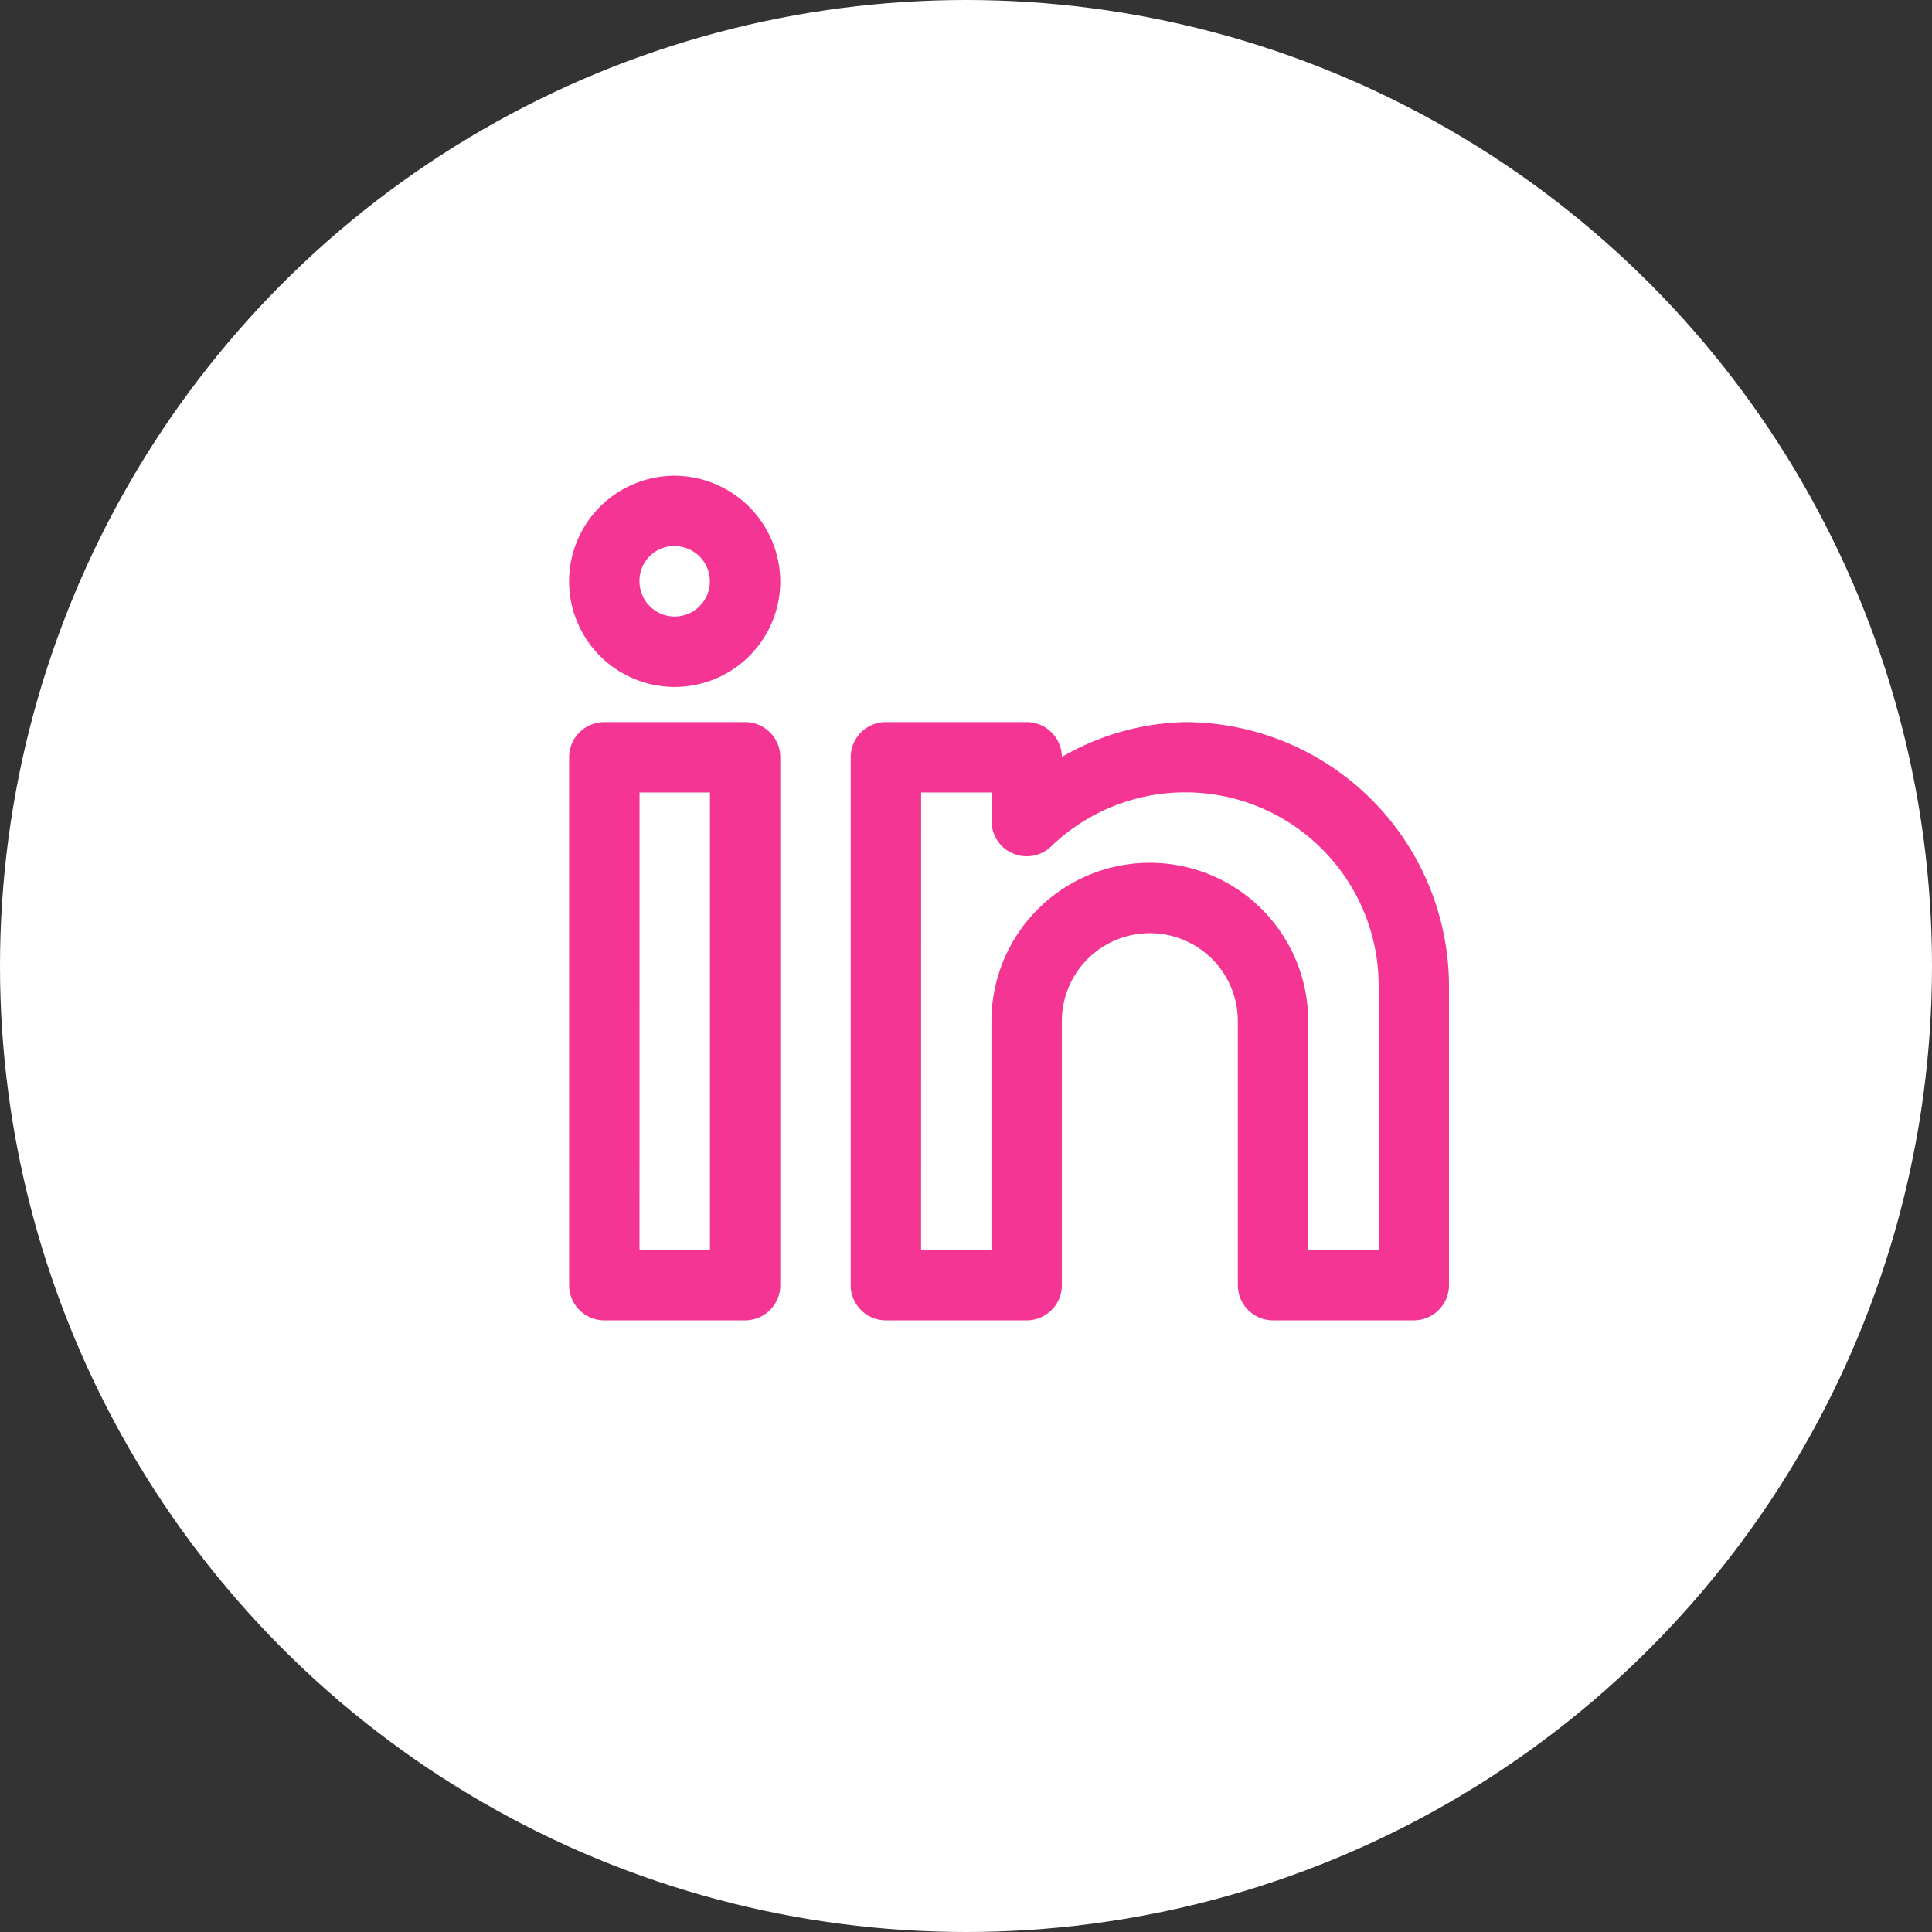
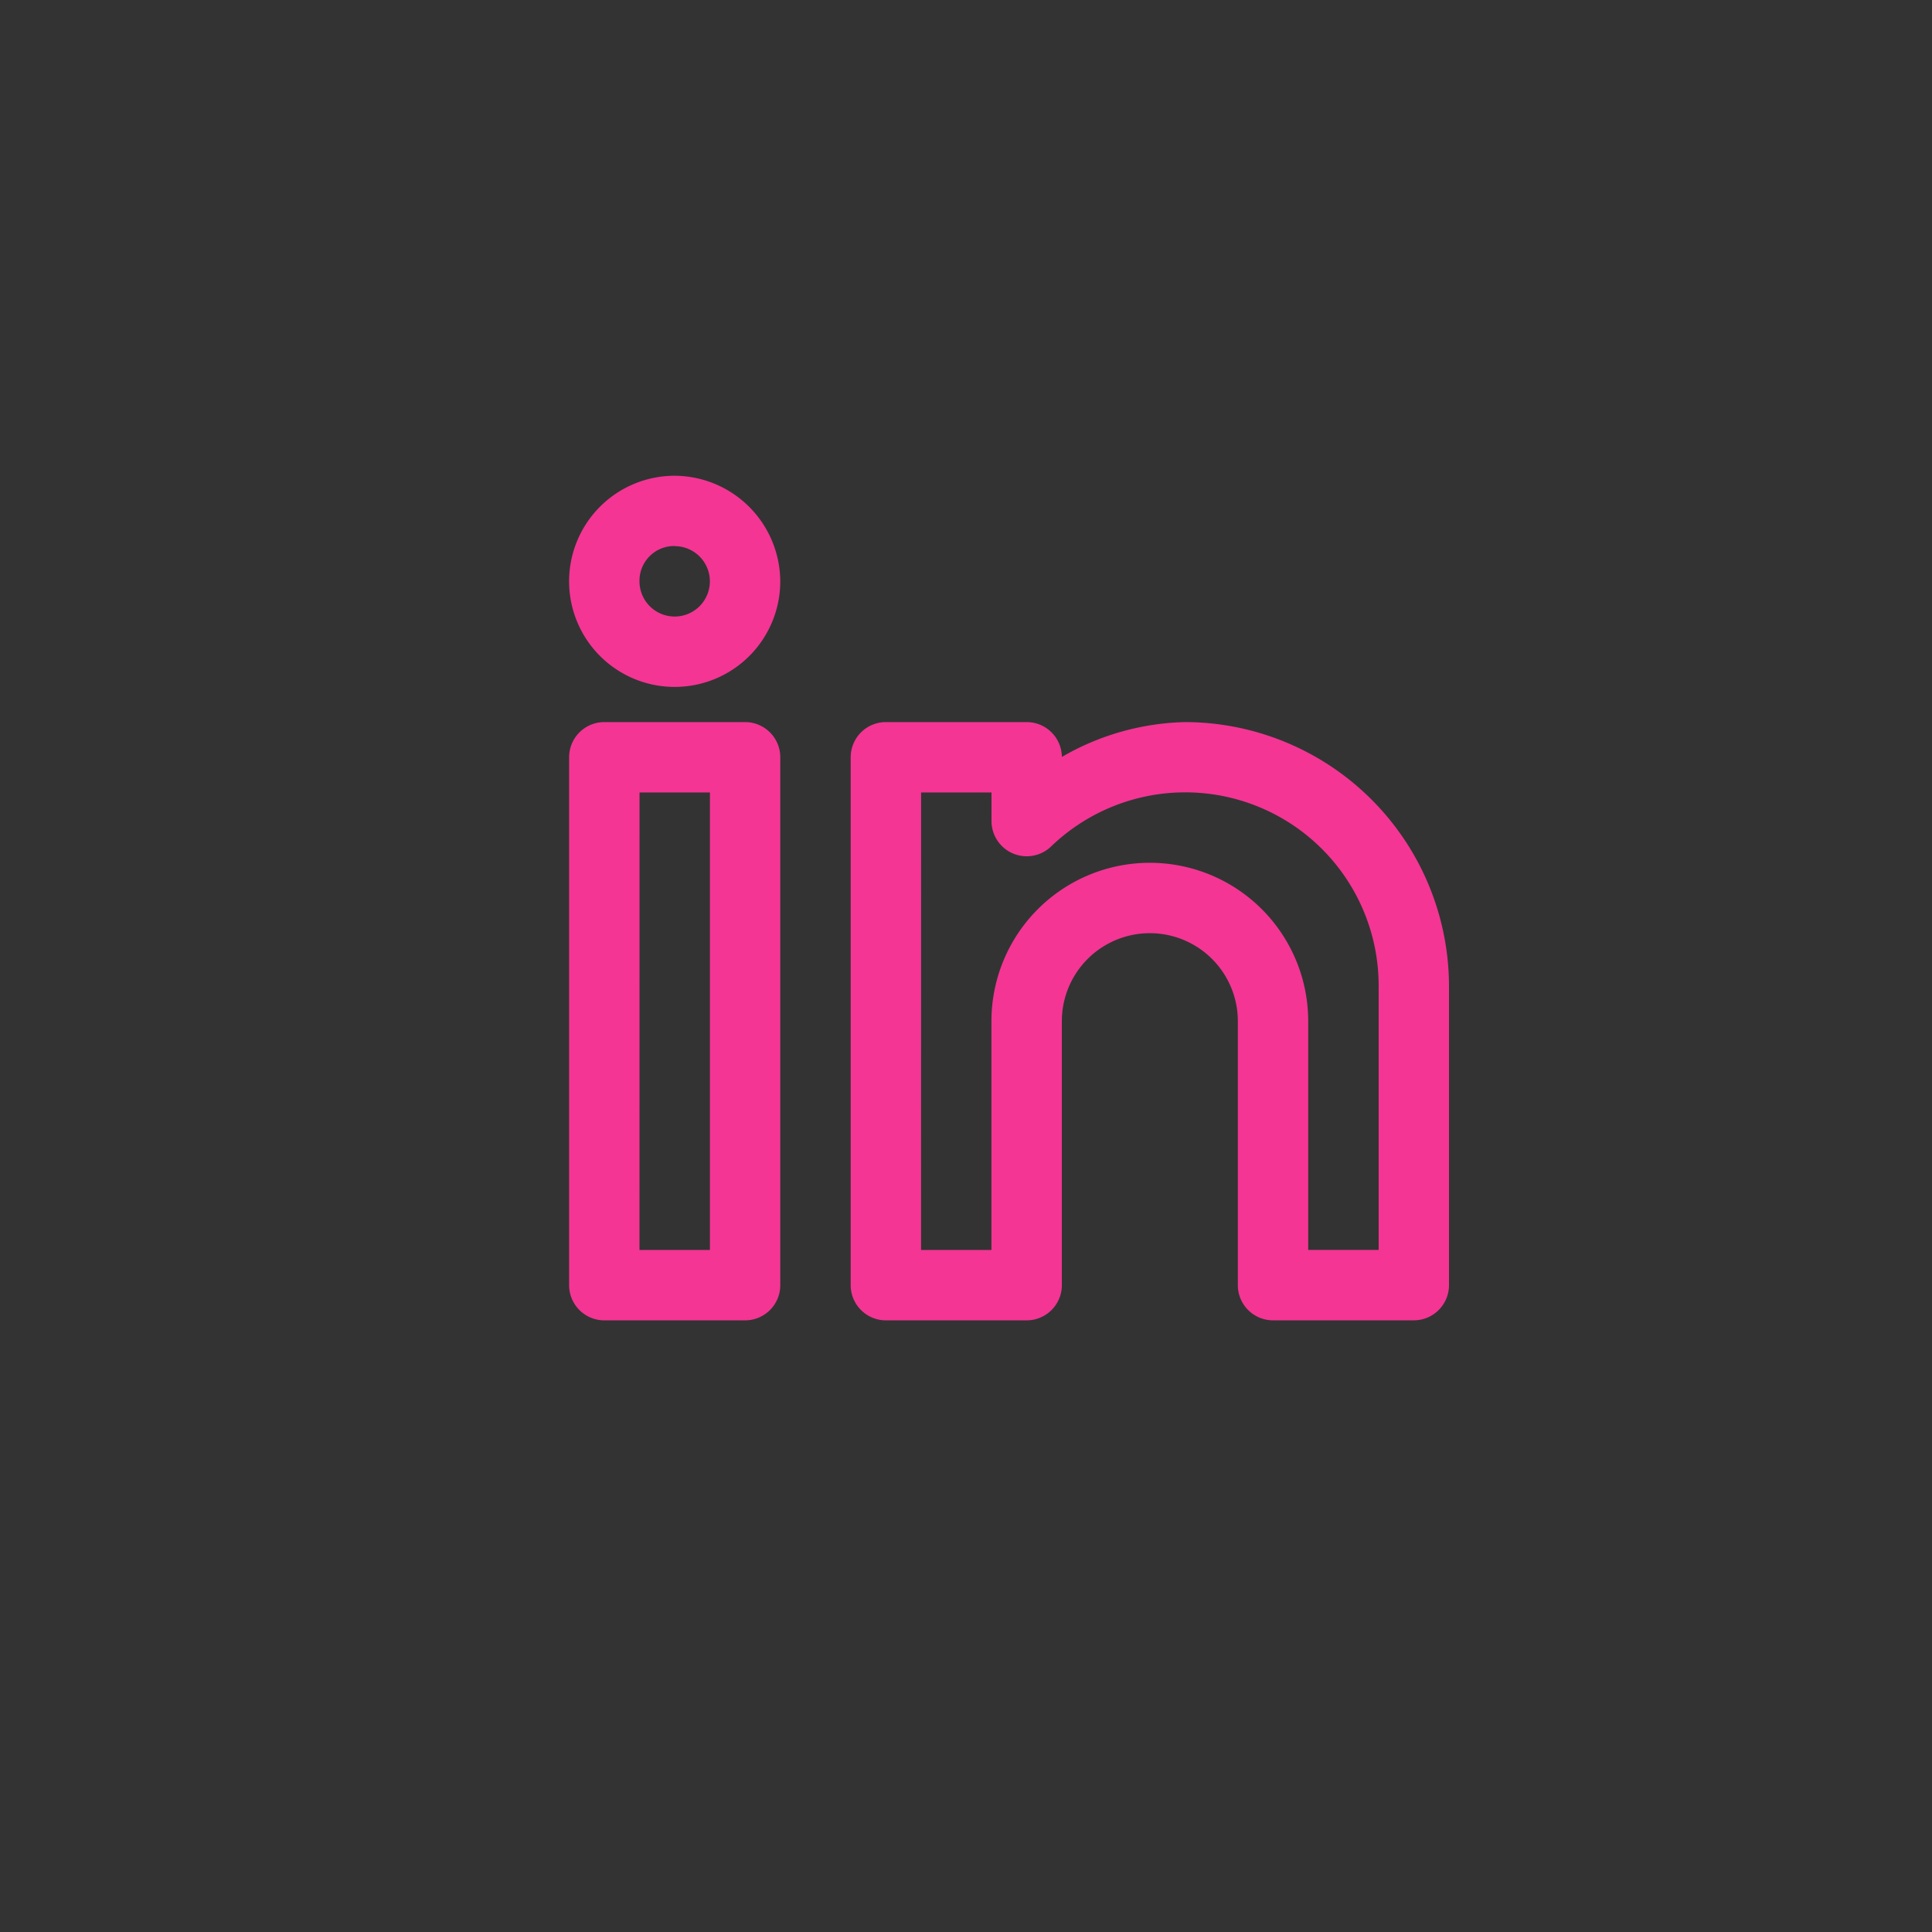
<svg xmlns="http://www.w3.org/2000/svg" width="80" height="80" viewBox="0 0 80 80">
  <rect x="0" y="0" width="80" height="80" fill="#333333" stroke="none" />
  <g id="Group_84" data-name="Group 84" transform="translate(-895 -171)">
-     <circle id="Ellipse_10" data-name="Ellipse 10" cx="40" cy="40" r="40" transform="translate(895 171)" fill="#fff" />
    <path id="icons8-linkedin-circled-50" d="M15.937,10.7a4.372,4.372,0,1,0,4.372,4.372A4.394,4.394,0,0,0,15.937,10.7Zm0,2.915a1.457,1.457,0,1,1-1.457,1.457A1.436,1.436,0,0,1,15.937,13.61ZM13.023,20.9a1.458,1.458,0,0,0-1.457,1.457V44.216a1.457,1.457,0,0,0,1.457,1.457h5.83a1.458,1.458,0,0,0,1.457-1.457V22.355A1.458,1.458,0,0,0,18.852,20.9Zm11.659,0a1.458,1.458,0,0,0-1.457,1.457V44.216a1.458,1.458,0,0,0,1.457,1.457h5.83a1.458,1.458,0,0,0,1.457-1.457V33.285a3.643,3.643,0,0,1,7.287,0v10.93a1.457,1.457,0,0,0,1.457,1.457h5.83A1.457,1.457,0,0,0,48,44.216V31.828A10.952,10.952,0,0,0,37.07,20.9a10.631,10.631,0,0,0-5.1,1.443A1.458,1.458,0,0,0,30.511,20.9Zm-10.2,2.915h2.915V42.758H14.48Zm11.659,0h2.915V25a1.458,1.458,0,0,0,2.468,1.05,8.008,8.008,0,0,1,13.563,5.776v10.93H42.17V33.285a6.558,6.558,0,1,0-13.117,0v9.473H26.139Z" transform="translate(907 180)" fill="#f43594" />
  </g>
</svg>